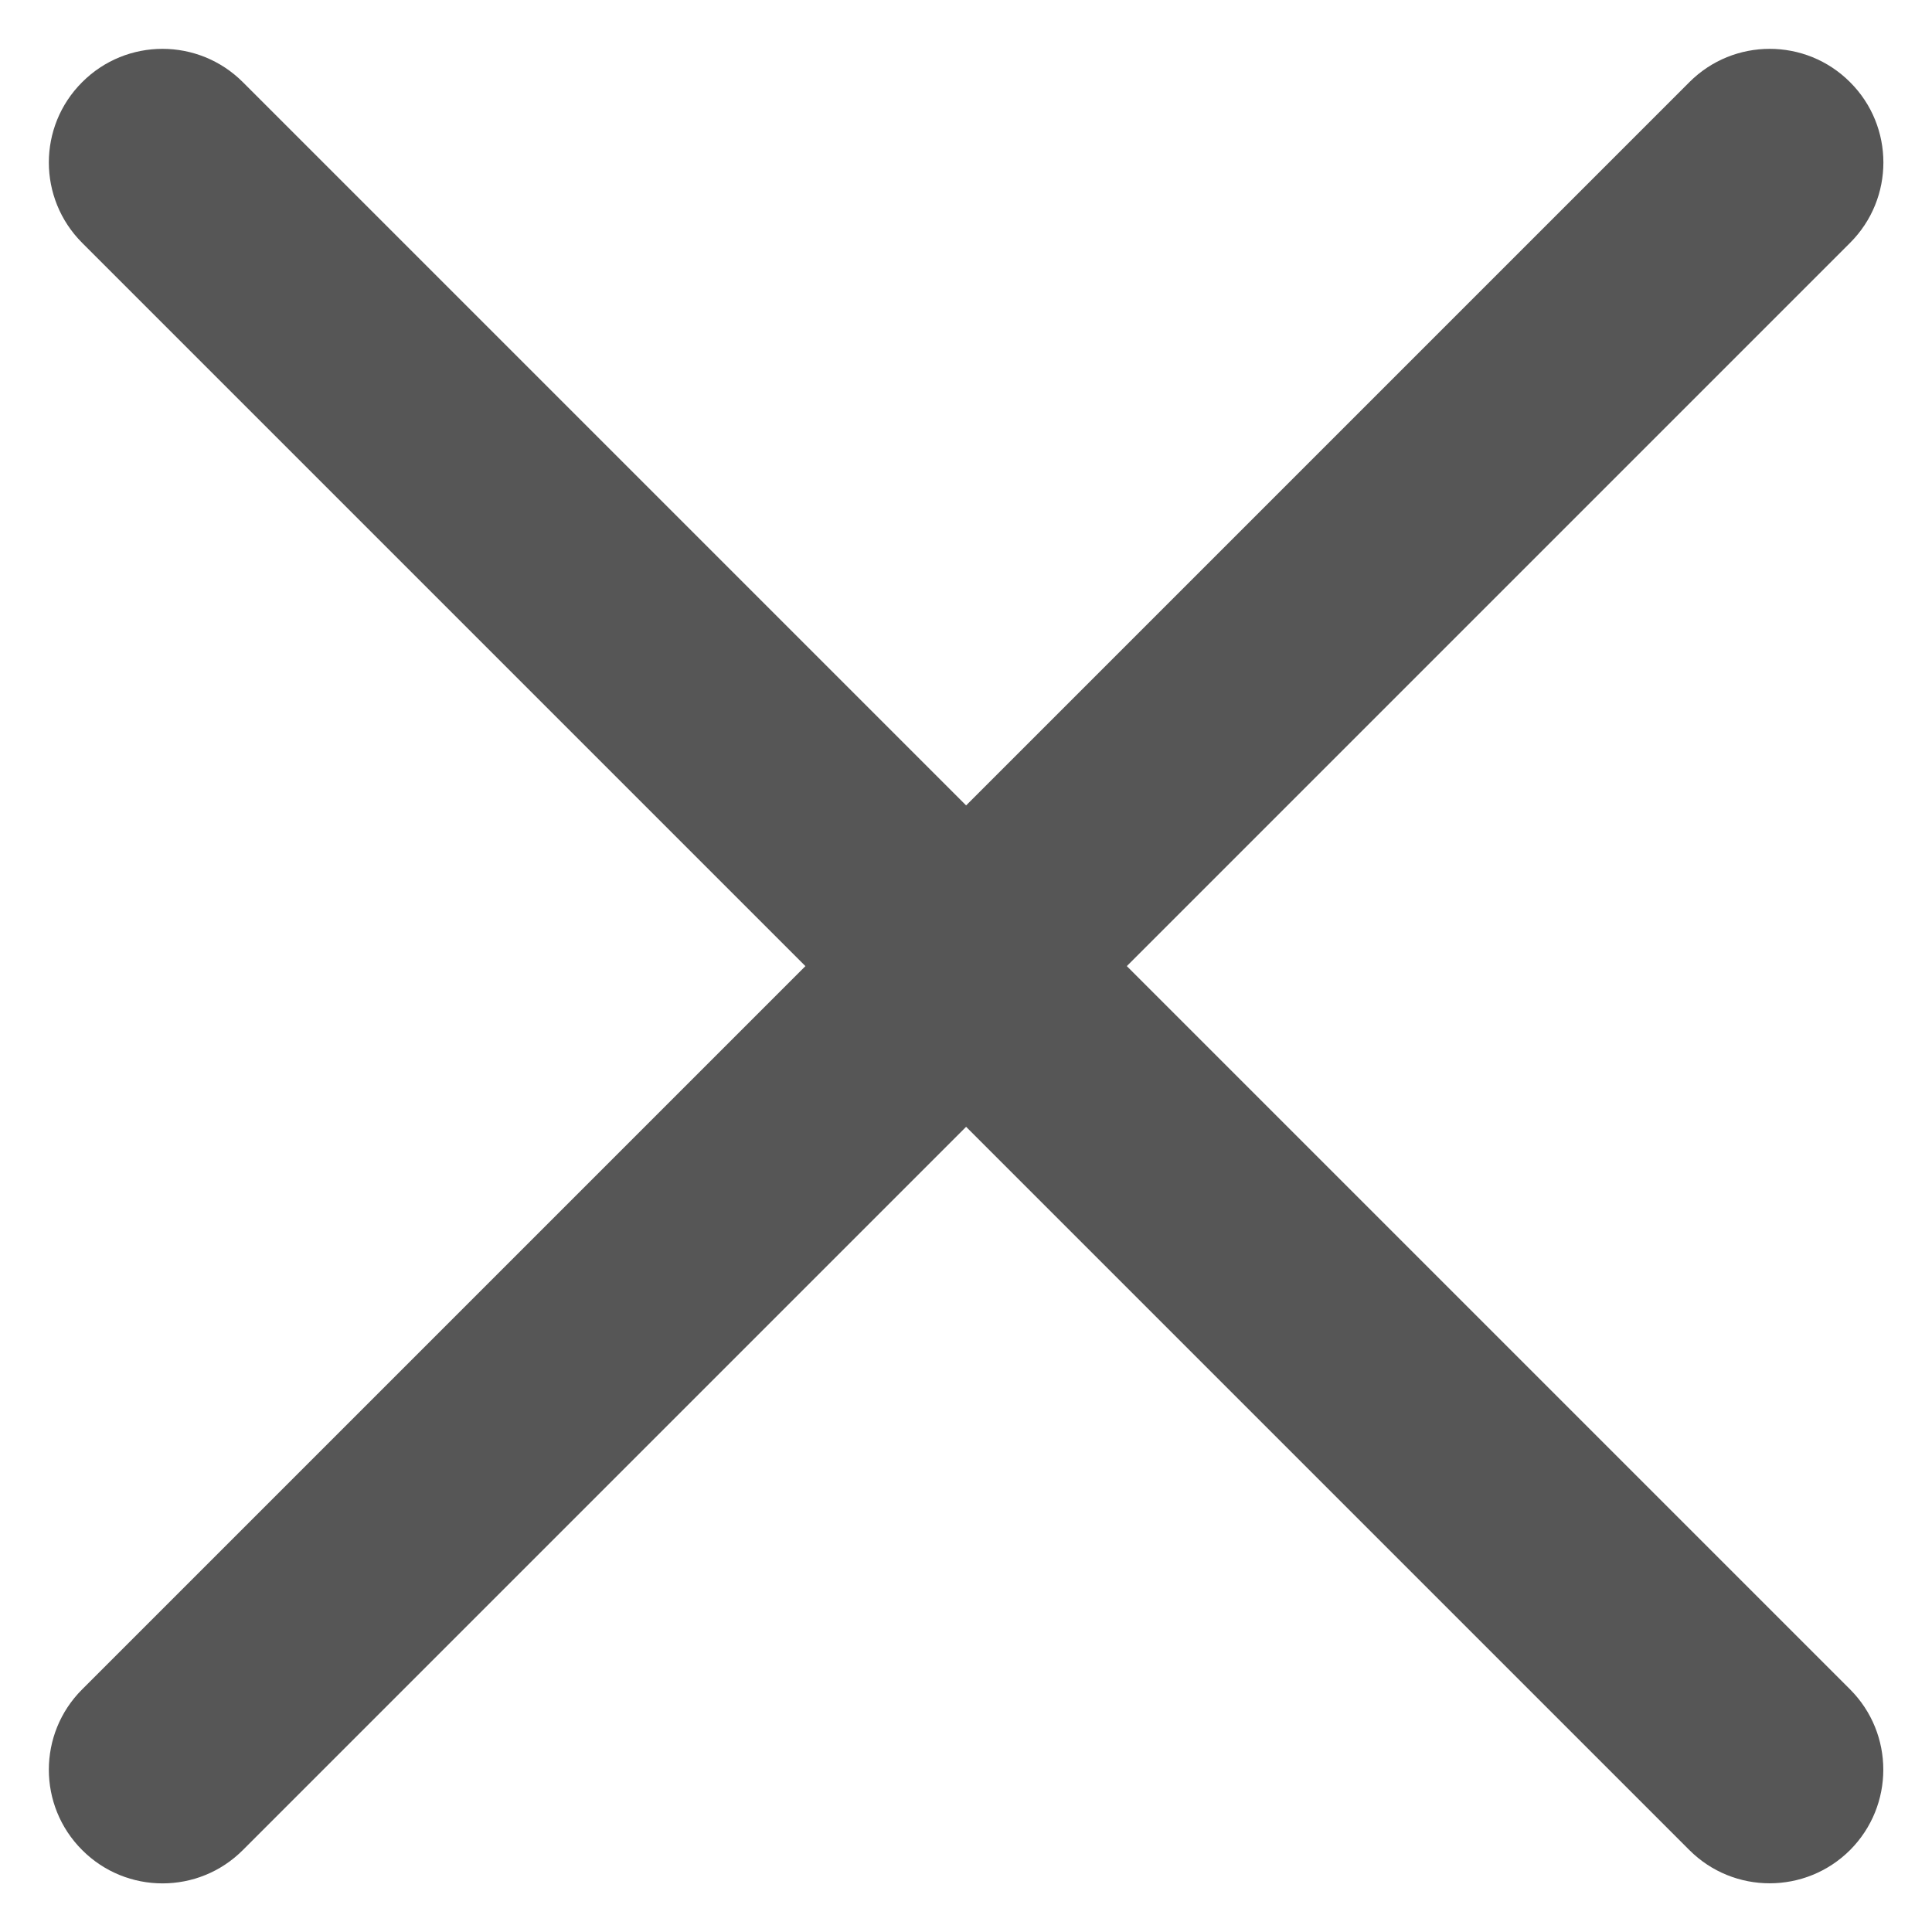
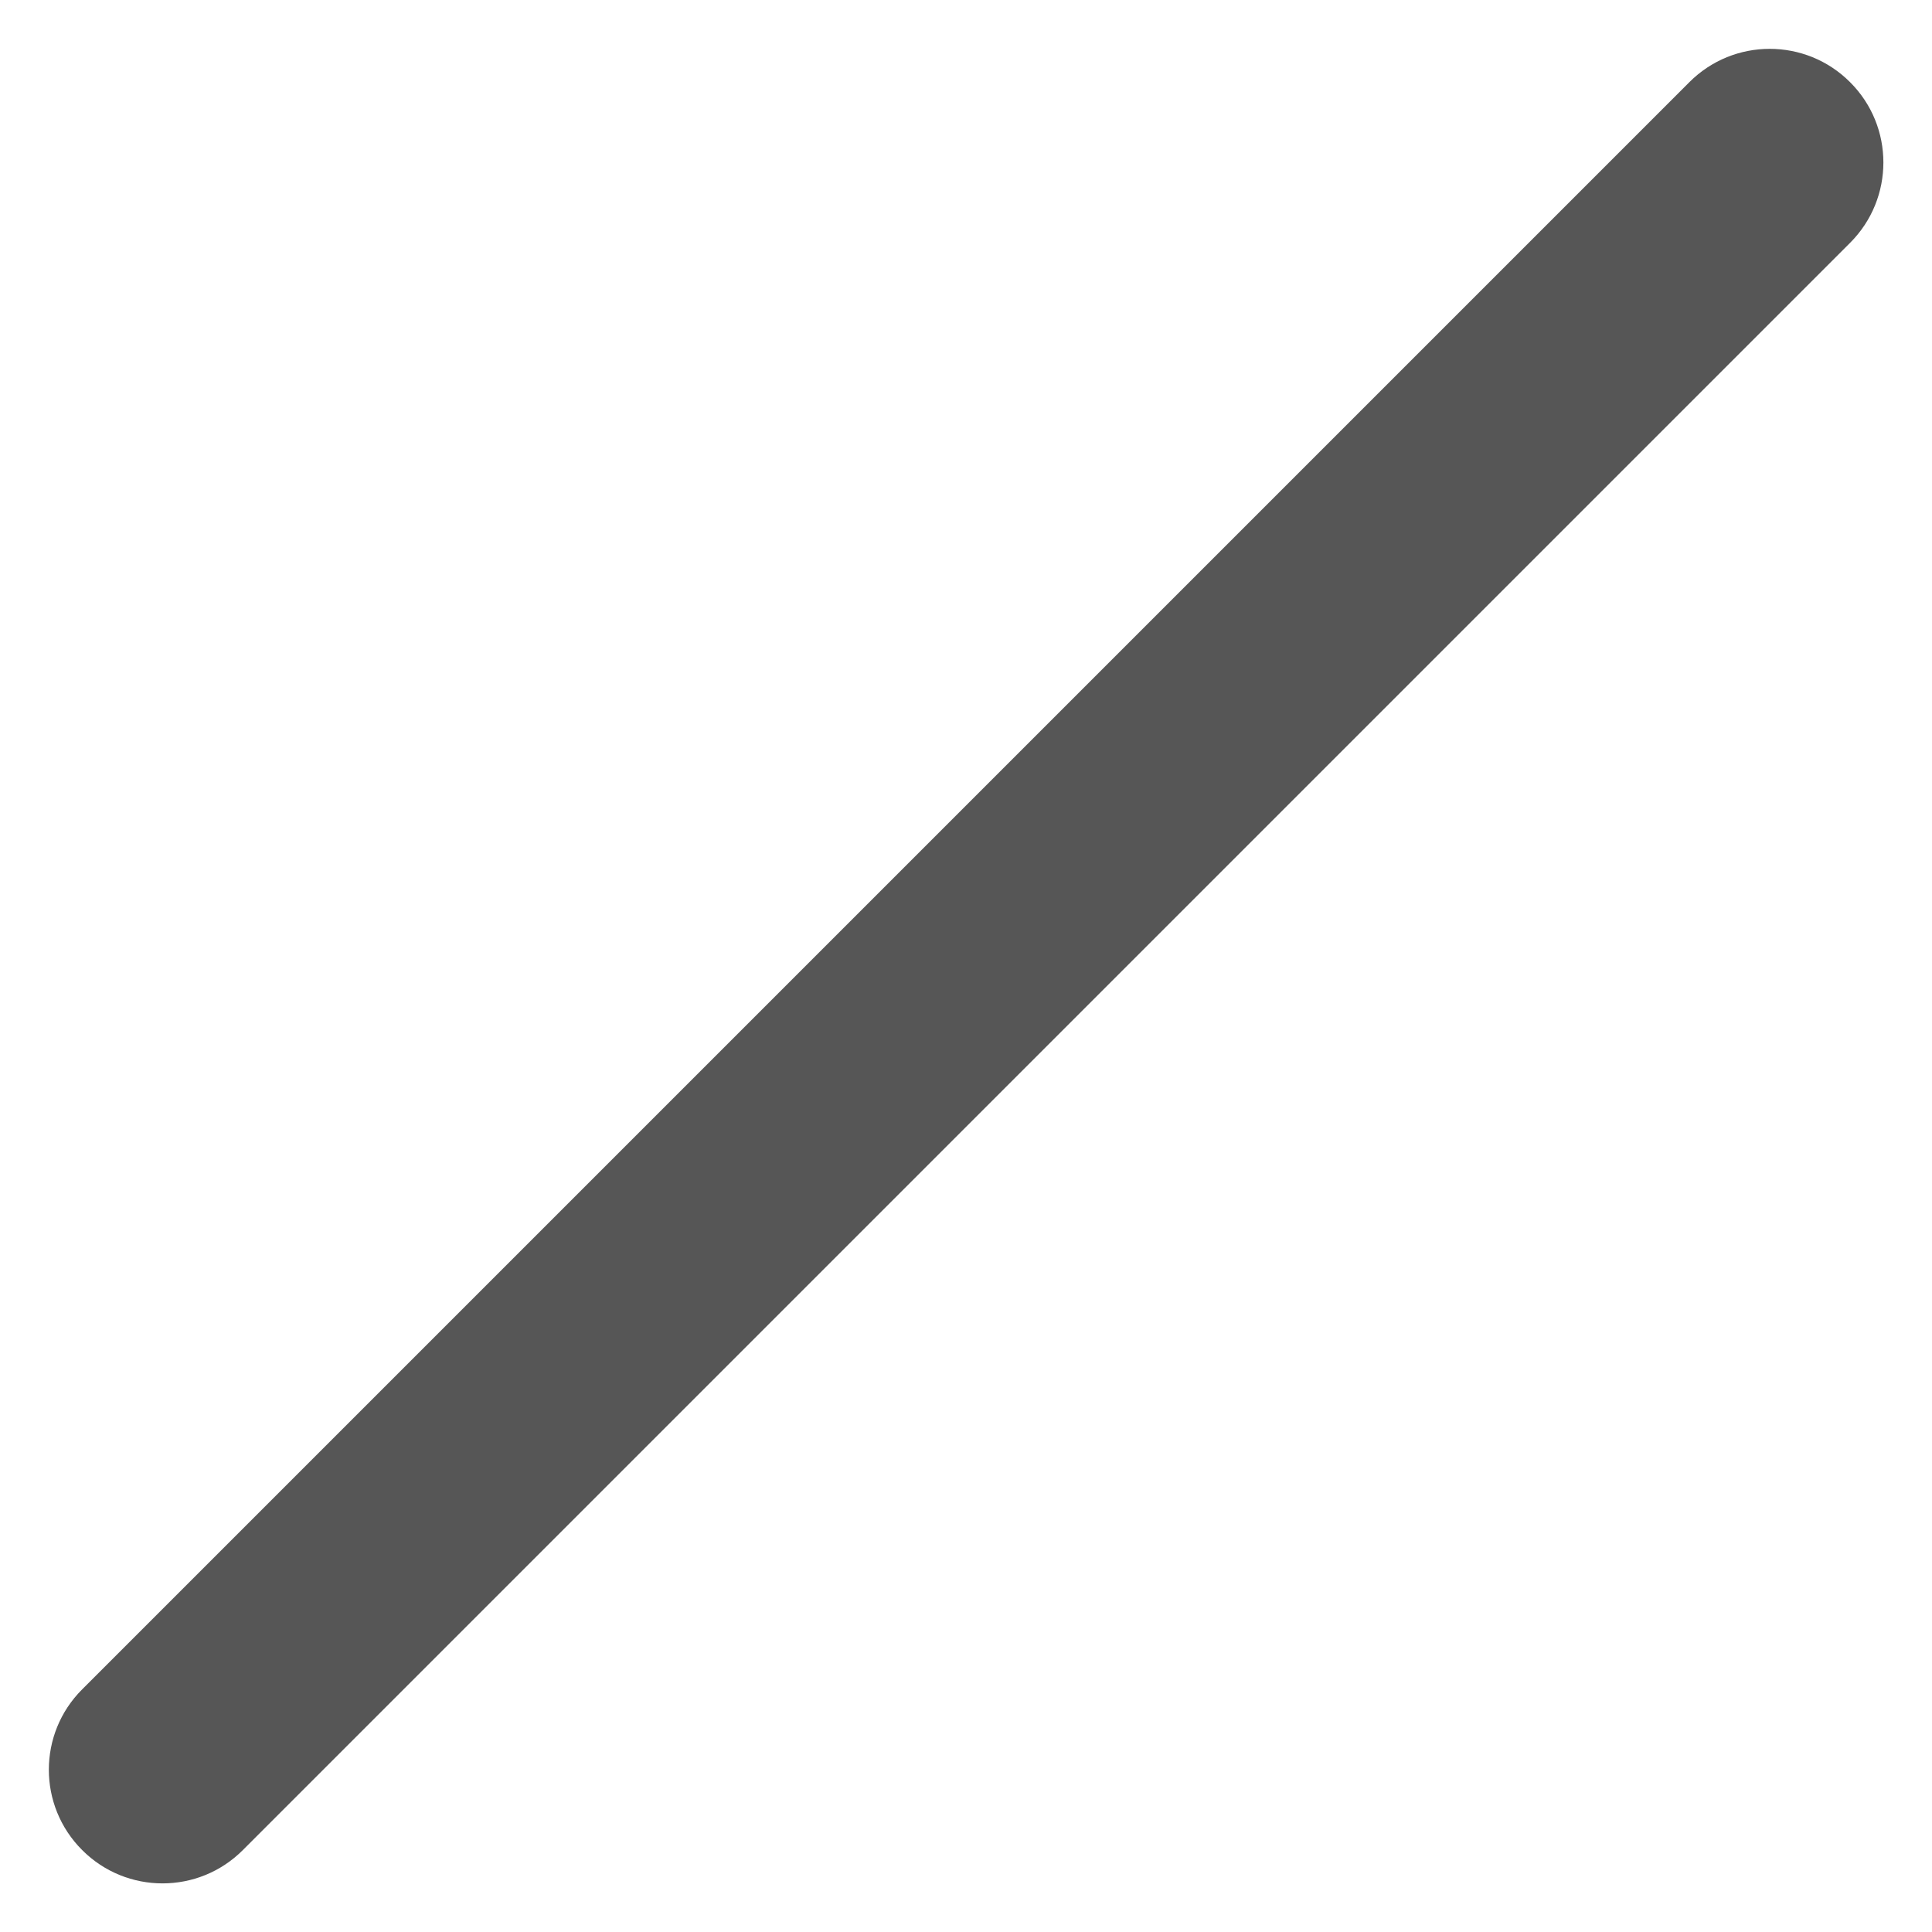
<svg xmlns="http://www.w3.org/2000/svg" width="17" height="17" viewBox="0 0 17 17" fill="none">
  <path d="M14.865 0.723C15.255 0.332 15.889 0.332 16.279 0.723C16.67 1.113 16.67 1.746 16.279 2.137L2.137 16.279C1.747 16.67 1.113 16.67 0.723 16.279C0.332 15.889 0.332 15.255 0.723 14.865L14.865 0.723Z" fill="#565656" />
-   <path d="M0.723 2.137C0.332 1.746 0.332 1.113 0.723 0.723C1.113 0.332 1.746 0.332 2.137 0.723L16.279 14.865C16.669 15.255 16.669 15.888 16.279 16.279C15.888 16.669 15.255 16.669 14.865 16.279L0.723 2.137Z" fill="#565656" />
</svg>